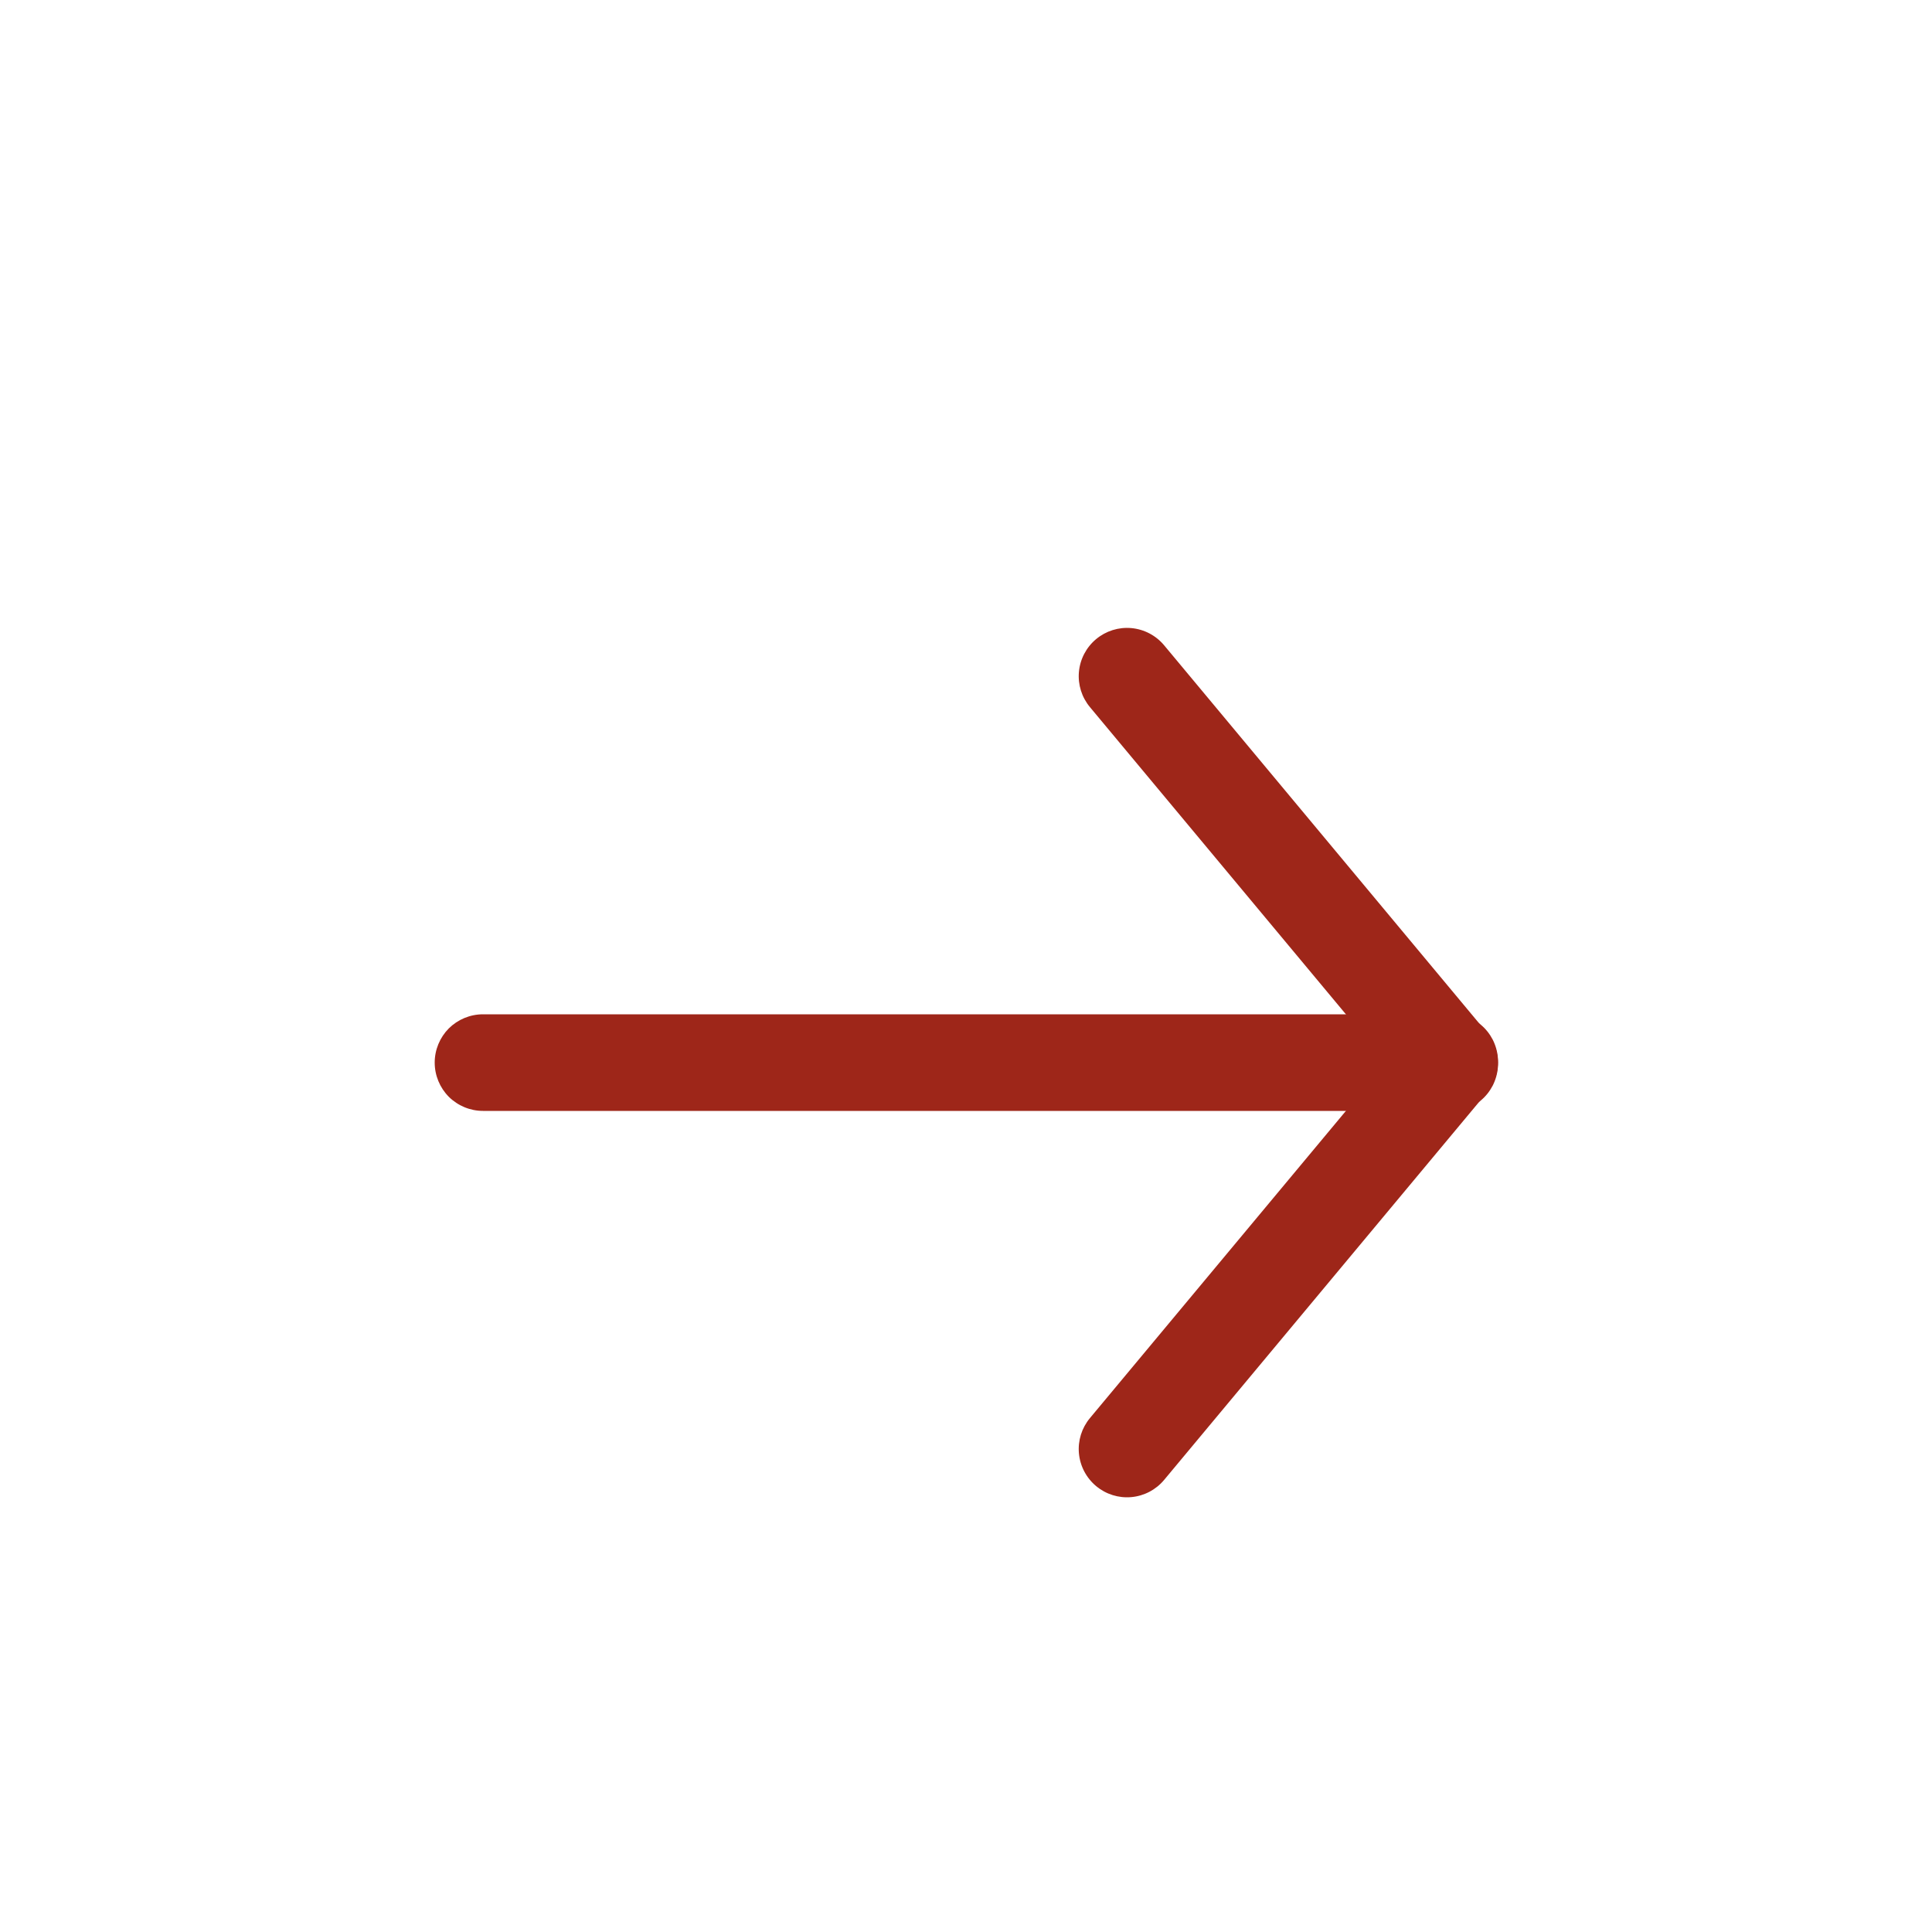
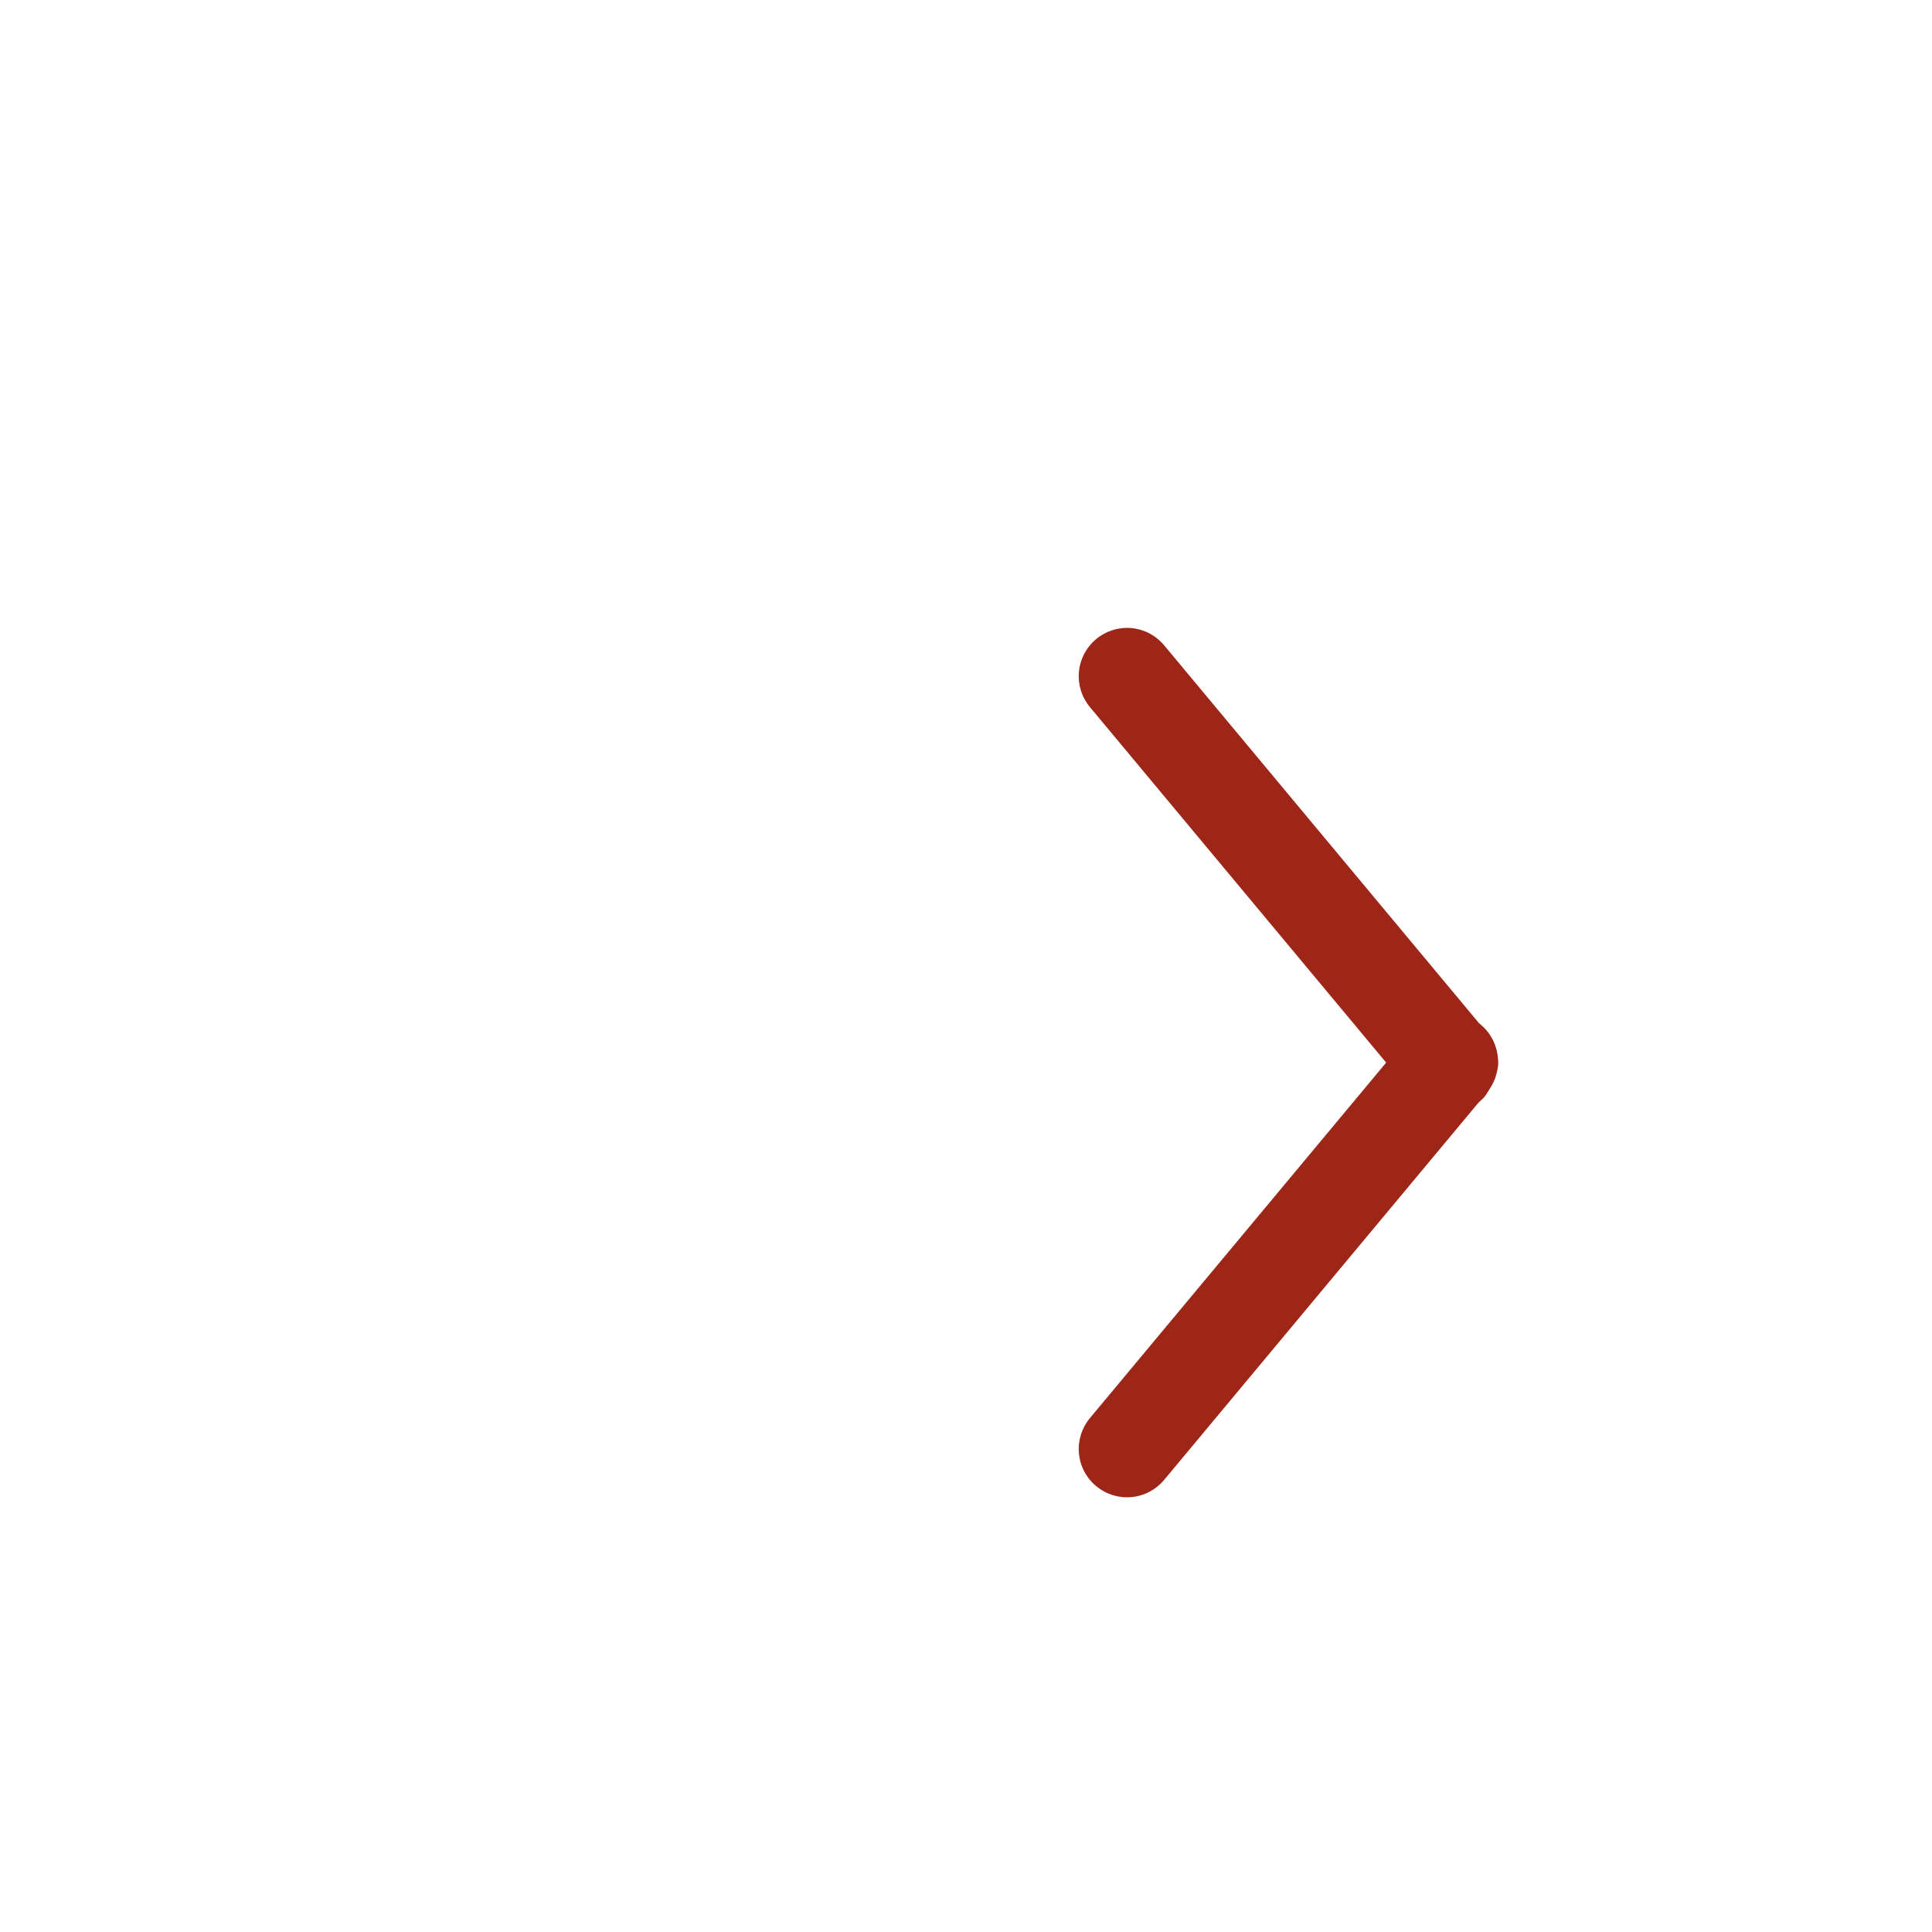
<svg xmlns="http://www.w3.org/2000/svg" width="20" height="20" viewBox="0 0 20 20" fill="none">
-   <path fill-rule="evenodd" clip-rule="evenodd" d="M11.347 6.616C11.449 6.531 11.58 6.49 11.712 6.502C11.844 6.514 11.966 6.578 12.051 6.68L15.384 10.68C15.428 10.73 15.461 10.789 15.482 10.852C15.503 10.915 15.511 10.982 15.506 11.049C15.501 11.115 15.482 11.18 15.452 11.239C15.421 11.298 15.379 11.351 15.328 11.393C15.277 11.436 15.217 11.468 15.154 11.488C15.09 11.507 15.023 11.514 14.956 11.507C14.89 11.5 14.826 11.48 14.767 11.448C14.709 11.416 14.657 11.372 14.616 11.32L11.283 7.32C11.198 7.218 11.157 7.087 11.169 6.955C11.181 6.823 11.245 6.701 11.347 6.616Z" fill="#9E2619" />
+   <path fill-rule="evenodd" clip-rule="evenodd" d="M11.347 6.616C11.449 6.531 11.58 6.49 11.712 6.502C11.844 6.514 11.966 6.578 12.051 6.68L15.384 10.68C15.428 10.73 15.461 10.789 15.482 10.852C15.503 10.915 15.511 10.982 15.506 11.049C15.421 11.298 15.379 11.351 15.328 11.393C15.277 11.436 15.217 11.468 15.154 11.488C15.09 11.507 15.023 11.514 14.956 11.507C14.89 11.5 14.826 11.48 14.767 11.448C14.709 11.416 14.657 11.372 14.616 11.32L11.283 7.32C11.198 7.218 11.157 7.087 11.169 6.955C11.181 6.823 11.245 6.701 11.347 6.616Z" fill="#9E2619" />
  <path fill-rule="evenodd" clip-rule="evenodd" d="M11.347 15.384C11.245 15.299 11.181 15.177 11.169 15.045C11.157 14.913 11.198 14.782 11.283 14.68L14.616 10.68C14.657 10.628 14.709 10.584 14.767 10.552C14.826 10.52 14.89 10.5 14.956 10.493C15.023 10.487 15.09 10.493 15.154 10.513C15.217 10.532 15.277 10.564 15.328 10.607C15.379 10.649 15.421 10.702 15.452 10.761C15.482 10.82 15.501 10.885 15.506 10.952C15.511 11.018 15.503 11.085 15.482 11.148C15.461 11.211 15.428 11.27 15.384 11.32L12.051 15.32C11.966 15.422 11.844 15.486 11.712 15.498C11.58 15.51 11.449 15.469 11.347 15.384Z" fill="#9E2619" />
-   <path fill-rule="evenodd" clip-rule="evenodd" d="M15 11C15 11.133 14.947 11.26 14.854 11.354C14.76 11.447 14.633 11.5 14.5 11.5H5C4.867 11.5 4.74 11.447 4.646 11.354C4.553 11.26 4.5 11.133 4.5 11C4.5 10.867 4.553 10.74 4.646 10.646C4.74 10.553 4.867 10.5 5 10.5H14.5C14.633 10.5 14.76 10.553 14.854 10.646C14.947 10.74 15 10.867 15 11Z" fill="#9E2619" />
</svg>